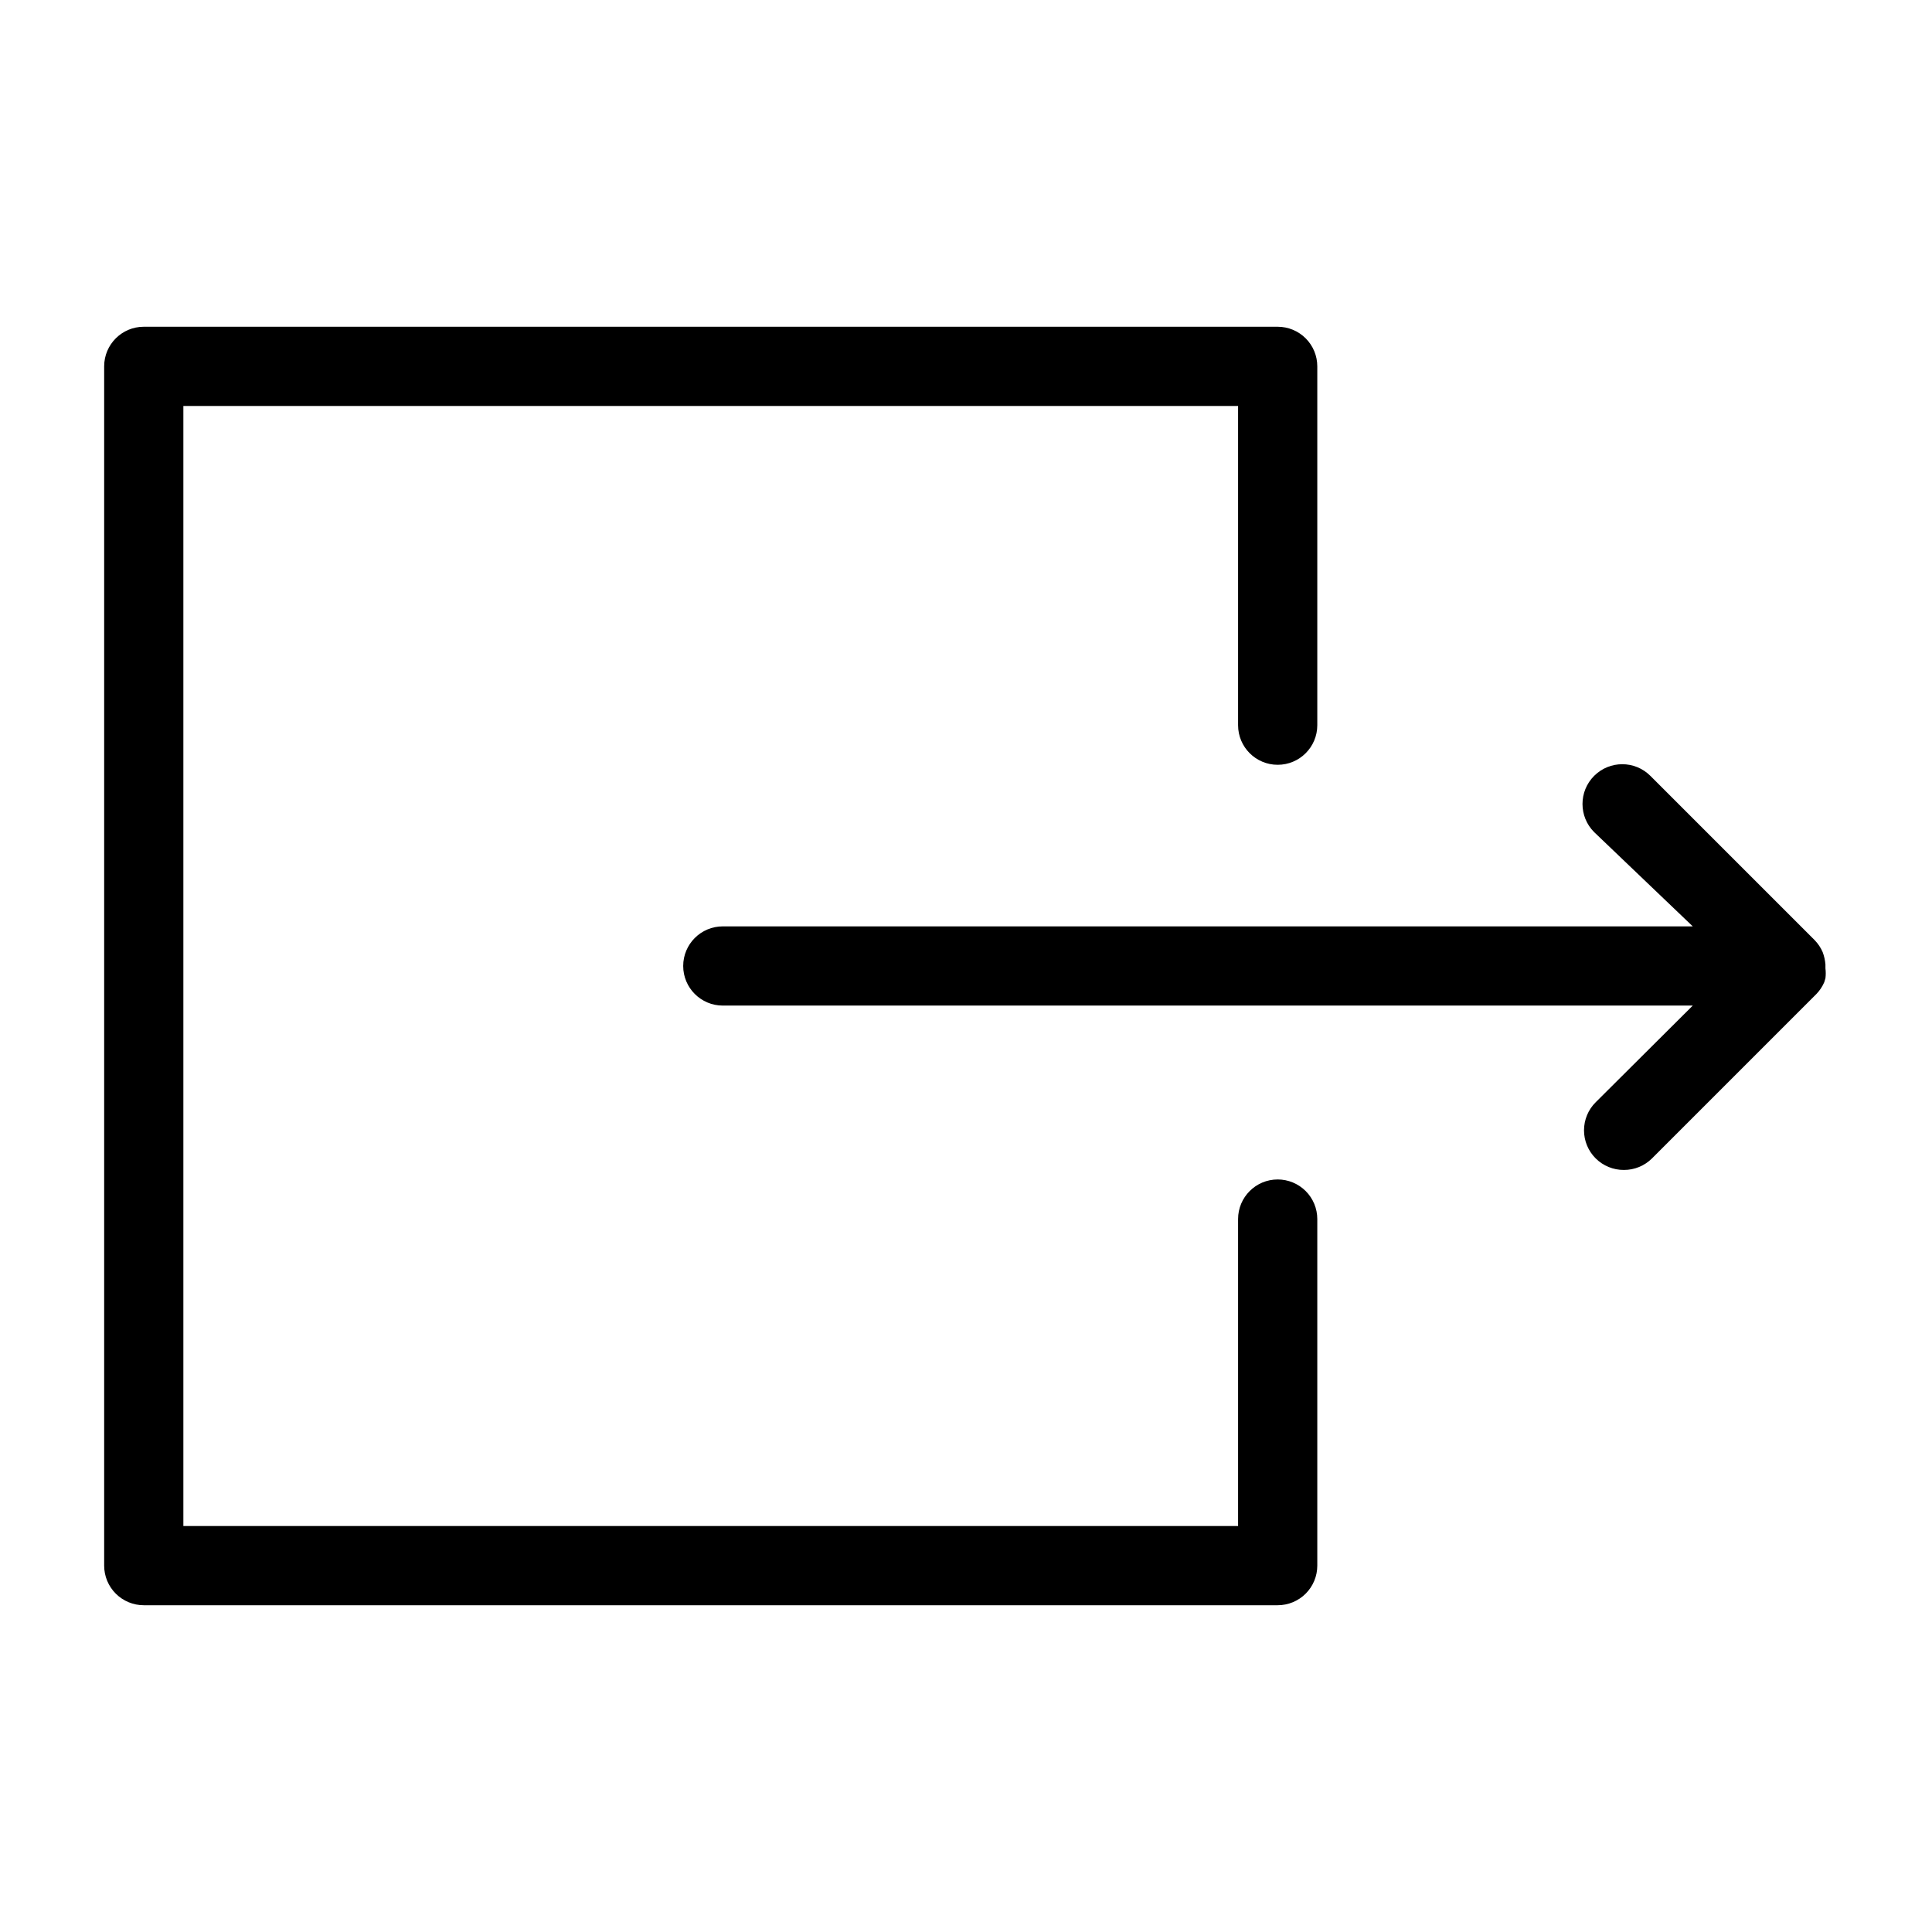
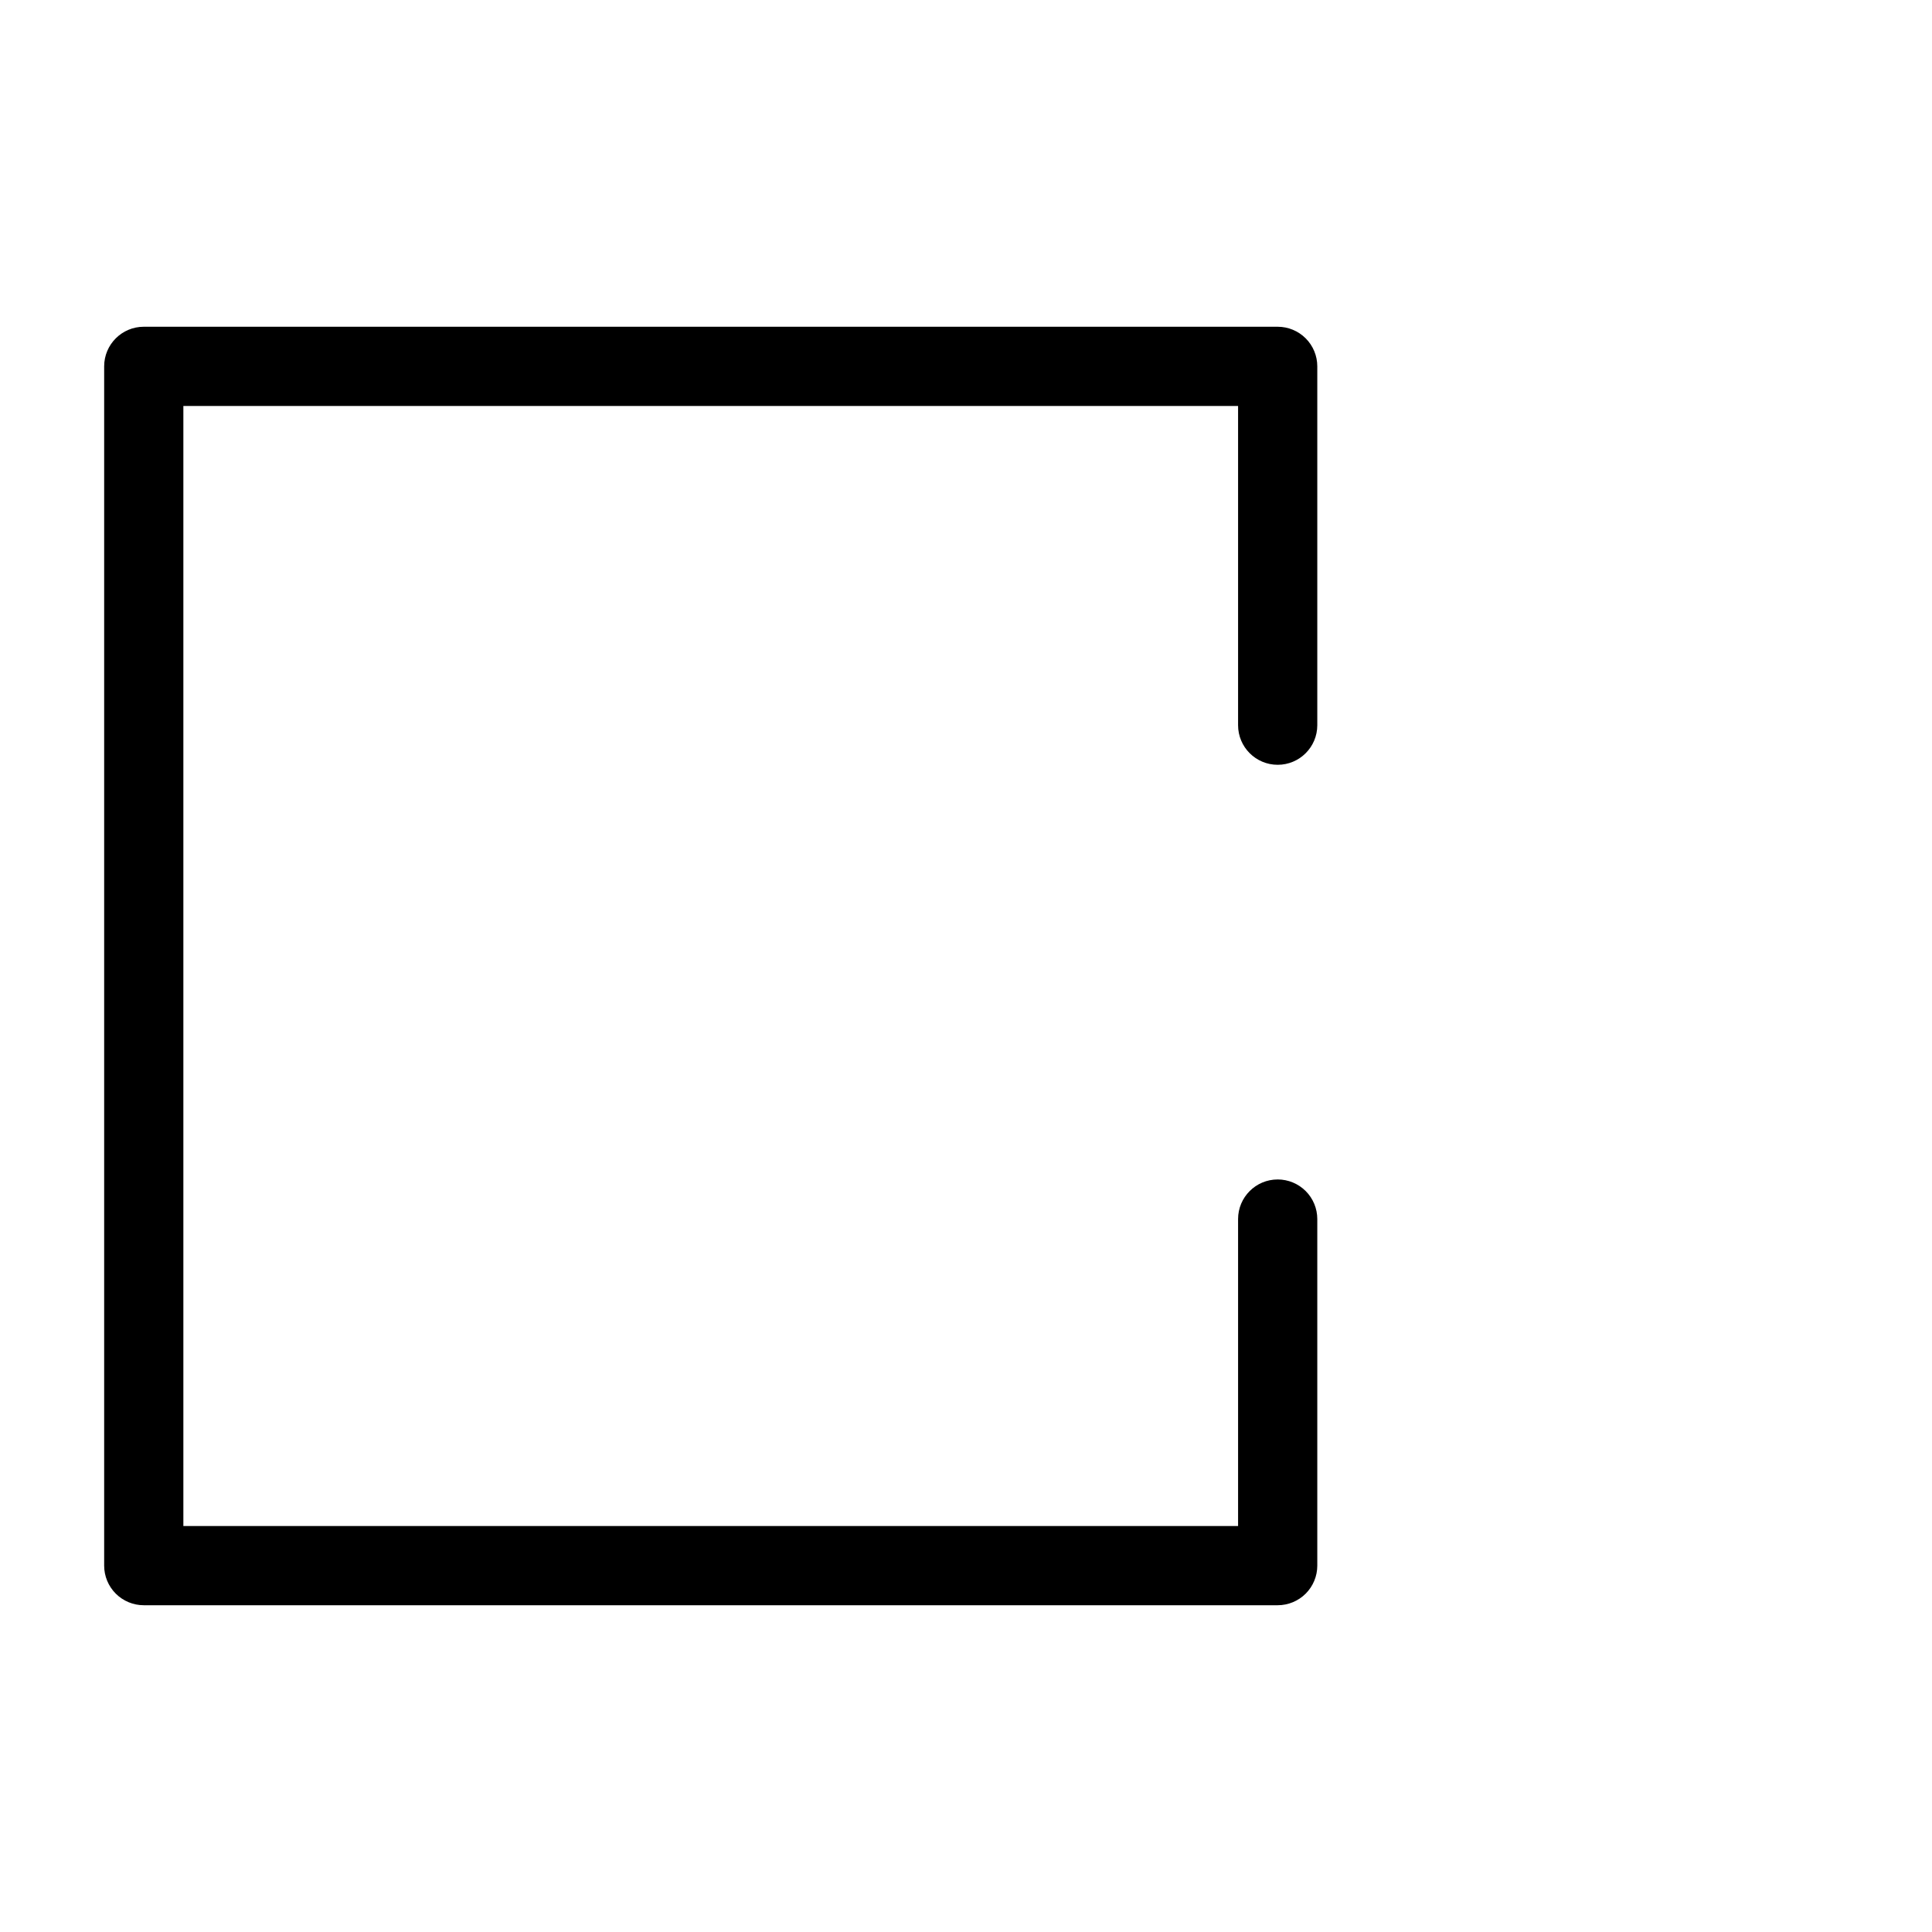
<svg xmlns="http://www.w3.org/2000/svg" fill="#000000" width="800px" height="800px" version="1.1" viewBox="144 144 512 512">
  <g>
    <path d="m482.6 456.57c-5.797 0-10.496 4.699-10.496 10.496v81.344l-279.51 0.004v-296.83h279.51v84.598c0 5.797 4.699 10.496 10.496 10.496 5.797 0 10.496-4.699 10.496-10.496v-95.094c0-2.785-1.105-5.453-3.074-7.422s-4.637-3.074-7.422-3.074h-300.5c-5.797 0-10.496 4.699-10.496 10.496v317.82c0 2.781 1.105 5.453 3.074 7.422 1.969 1.965 4.637 3.074 7.422 3.074h300.5c2.785 0 5.453-1.109 7.422-3.074 1.969-1.969 3.074-4.641 3.074-7.422v-91.844c0-2.781-1.105-5.453-3.074-7.422-1.969-1.965-4.637-3.074-7.422-3.074z" />
-     <path d="m627.76 403.25c0.109-0.871 0.109-1.754 0-2.625v-1.051c-0.094-1.113-0.34-2.207-0.734-3.254-0.504-1.168-1.215-2.234-2.098-3.148l-43.559-43.559c-4.117-4.117-10.789-4.117-14.906 0-4.113 4.117-4.113 10.789 0 14.906l26.137 24.98h-257.05c-5.797 0-10.496 4.699-10.496 10.496s4.699 10.496 10.496 10.496h257.05l-25.715 25.609c-1.988 1.969-3.106 4.652-3.106 7.453 0 2.797 1.117 5.481 3.106 7.449 1.98 1.965 4.66 3.062 7.449 3.047 2.793 0.016 5.473-1.082 7.453-3.047l43.559-43.559c0.887-0.914 1.598-1.98 2.102-3.148z" />
  </g>
</svg>